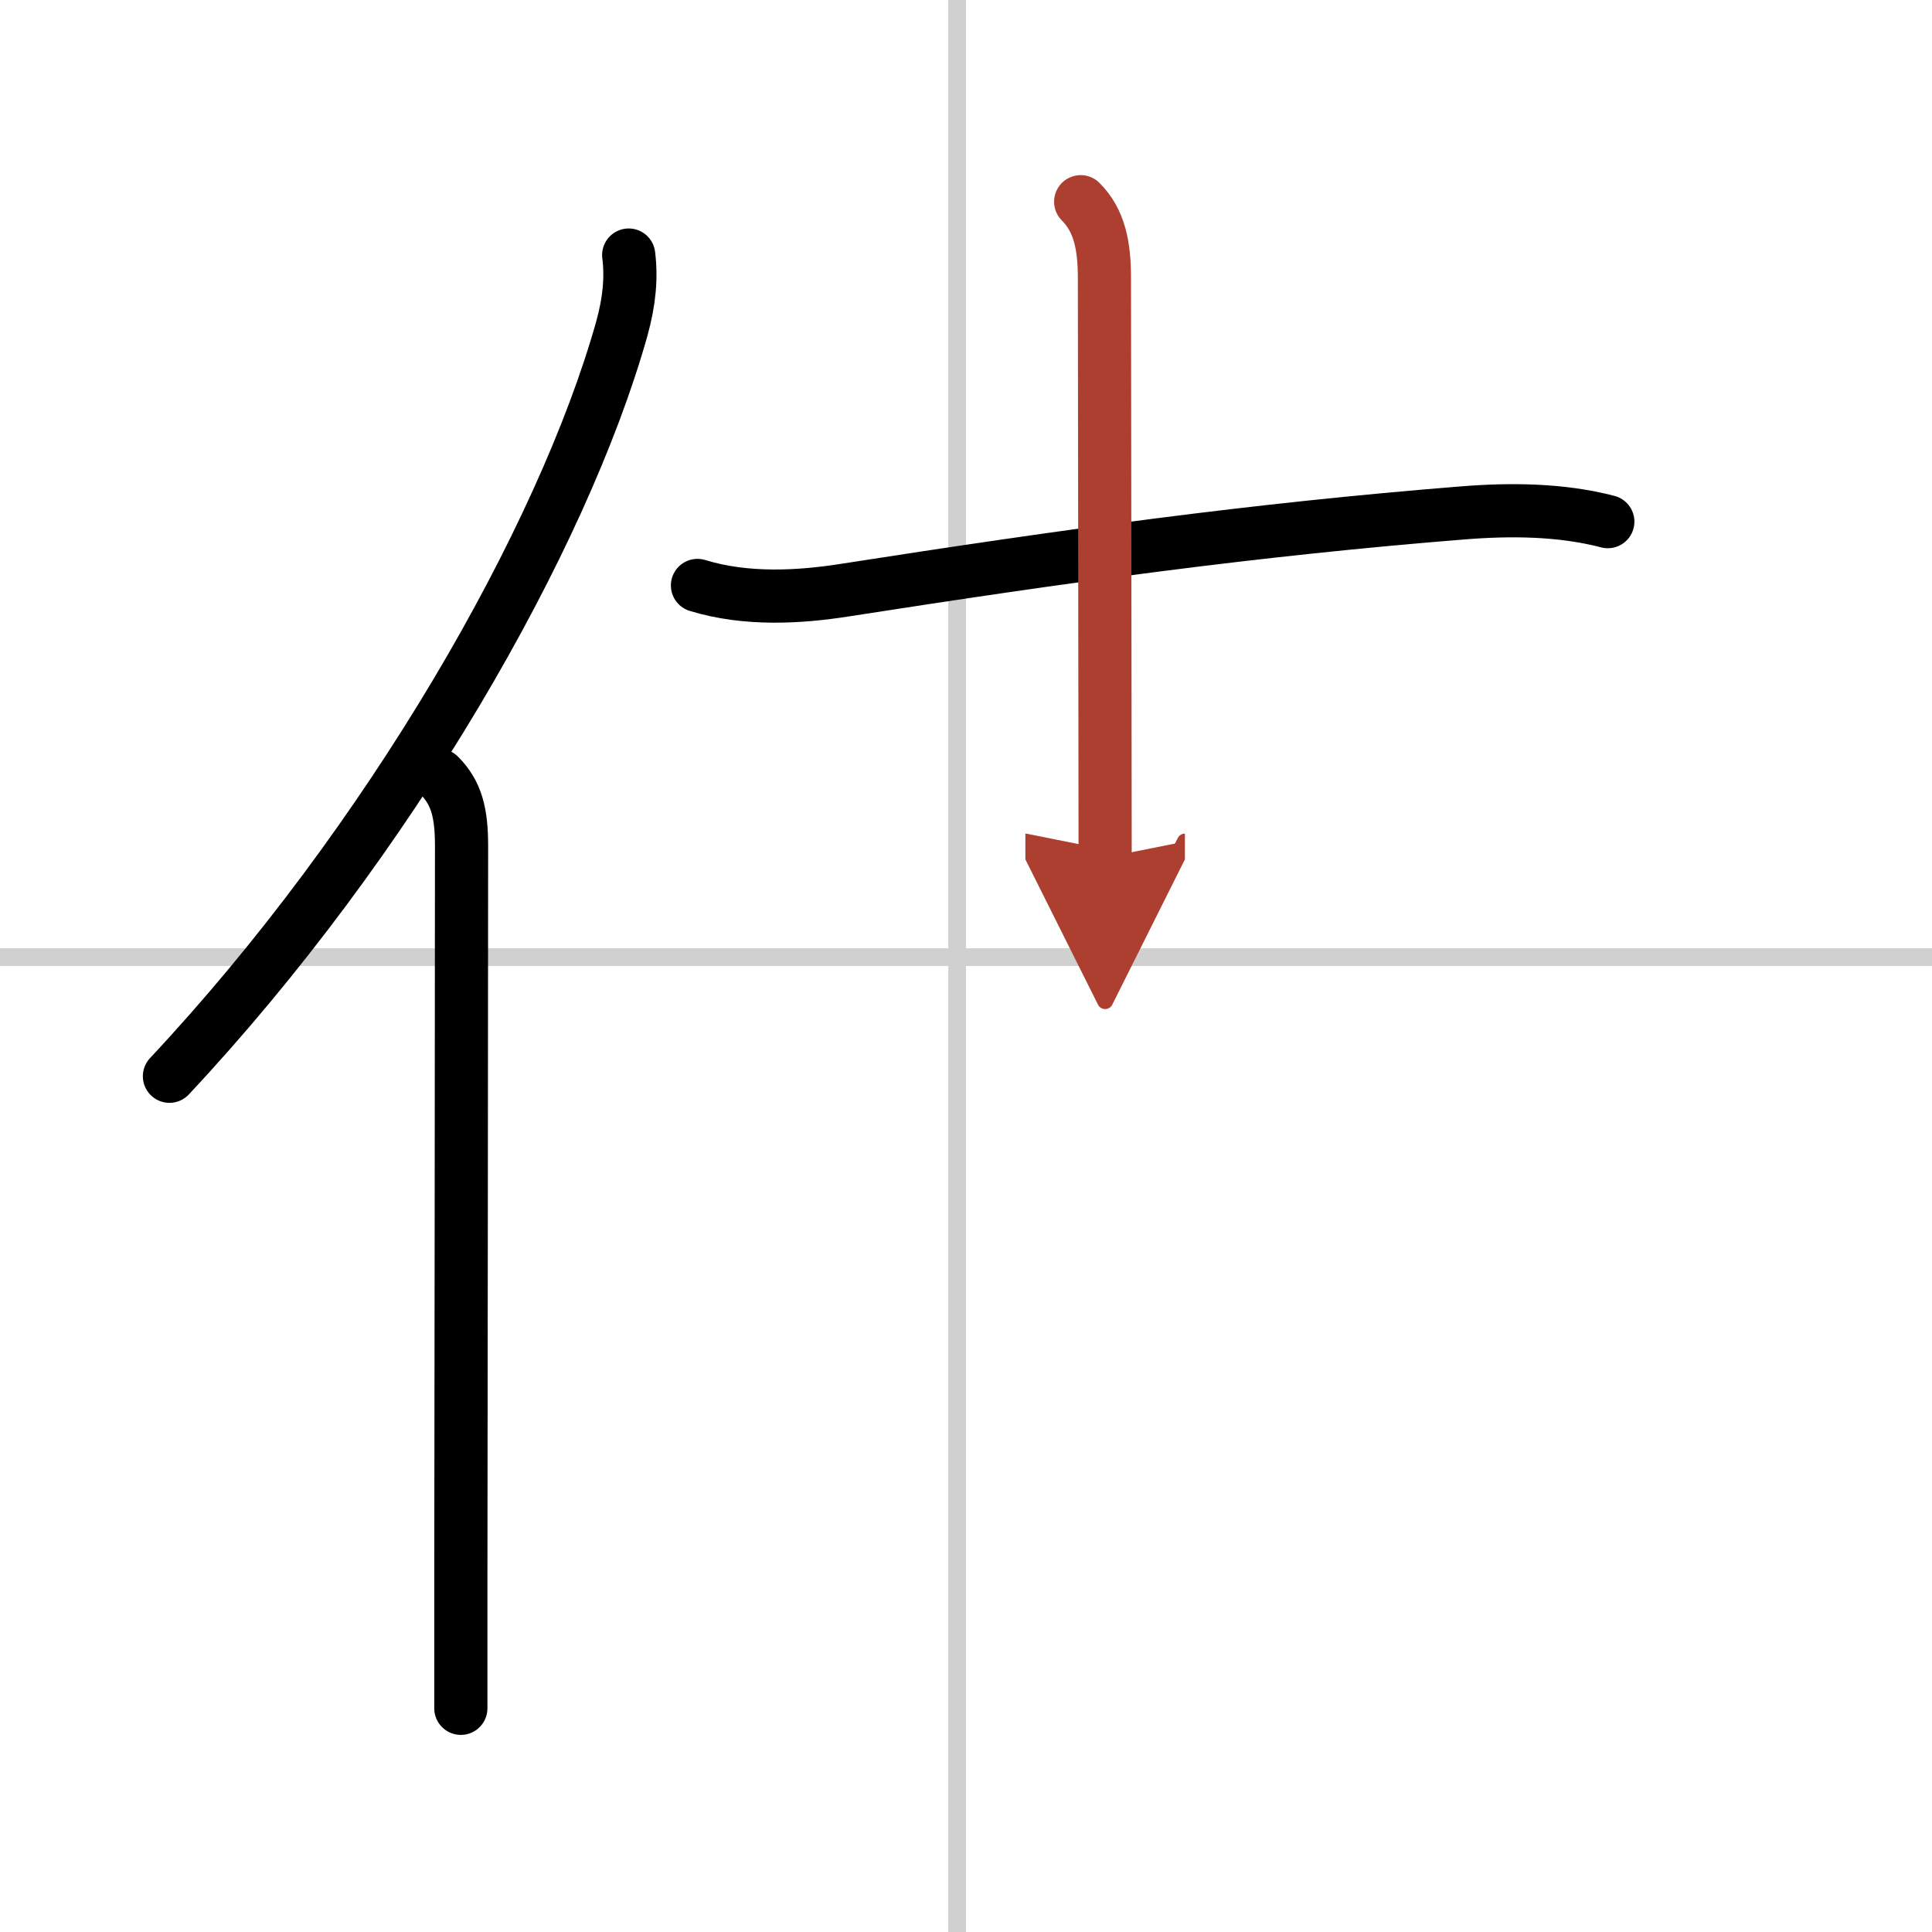
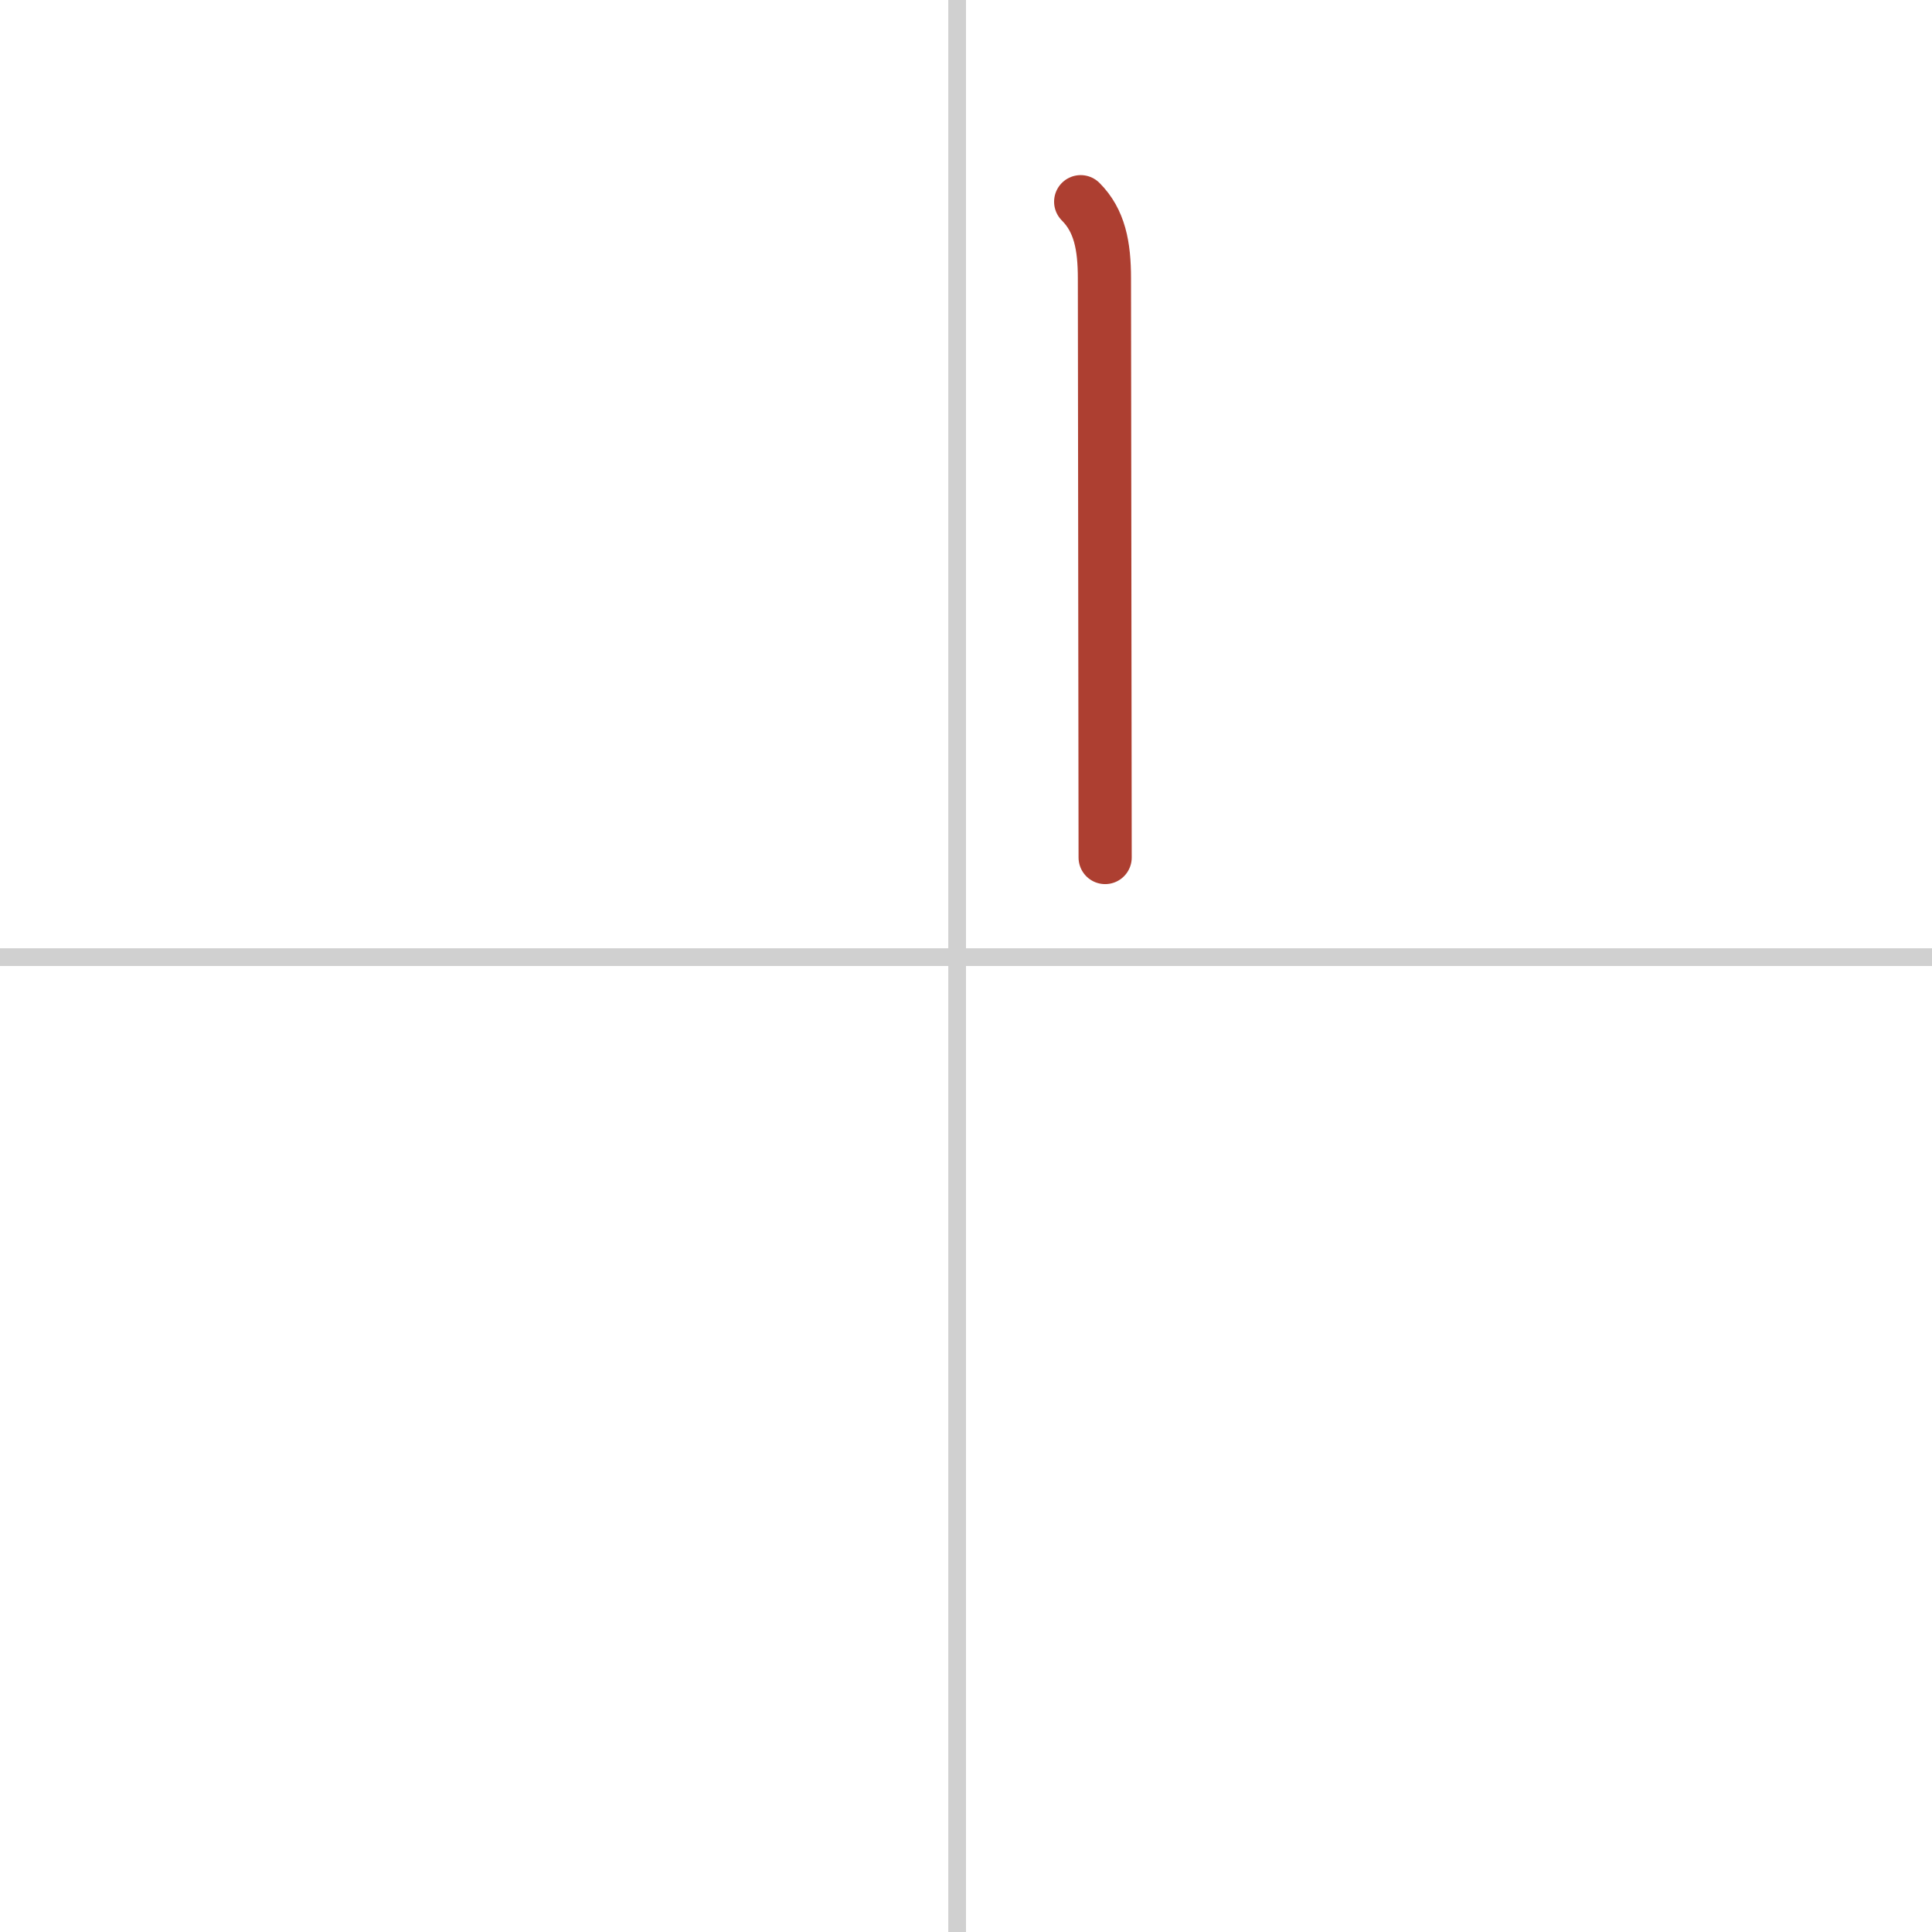
<svg xmlns="http://www.w3.org/2000/svg" width="400" height="400" viewBox="0 0 109 109">
  <defs>
    <marker id="a" markerWidth="4" orient="auto" refX="1" refY="5" viewBox="0 0 10 10">
-       <polyline points="0 0 10 5 0 10 1 5" fill="#ad3f31" stroke="#ad3f31" />
-     </marker>
+       </marker>
  </defs>
  <g fill="none" stroke="#000" stroke-linecap="round" stroke-linejoin="round" stroke-width="3">
    <rect width="100%" height="100%" fill="#fff" stroke="#fff" />
    <line x1="54" x2="54" y2="109" stroke="#d0d0d0" stroke-width="1" />
    <line x2="109" y1="54" y2="54" stroke="#d0d0d0" stroke-width="1" />
-     <path d="m35.47 14.39c0.16 1.27 0.04 2.61-0.39 4.16-3.33 11.83-13.04 28.84-25.52 42.17" />
-     <path d="m24.78 43.75c0.98 0.98 1.26 2.12 1.26 3.98 0 10.43-0.03 29.67-0.04 41.51v7.14" />
-     <path d="m39.35 33.03c2.77 0.85 5.78 0.66 8.28 0.27 12.58-1.96 23.12-3.42 34.86-4.36 2.71-0.22 5.58-0.2 8.22 0.49" />
    <path d="m60.97 11.38c1.07 1.07 1.34 2.49 1.34 4.33 0 5.29 0.04 26.29 0.04 32.67" marker-end="url(#a)" stroke="#ad3f31" />
  </g>
</svg>